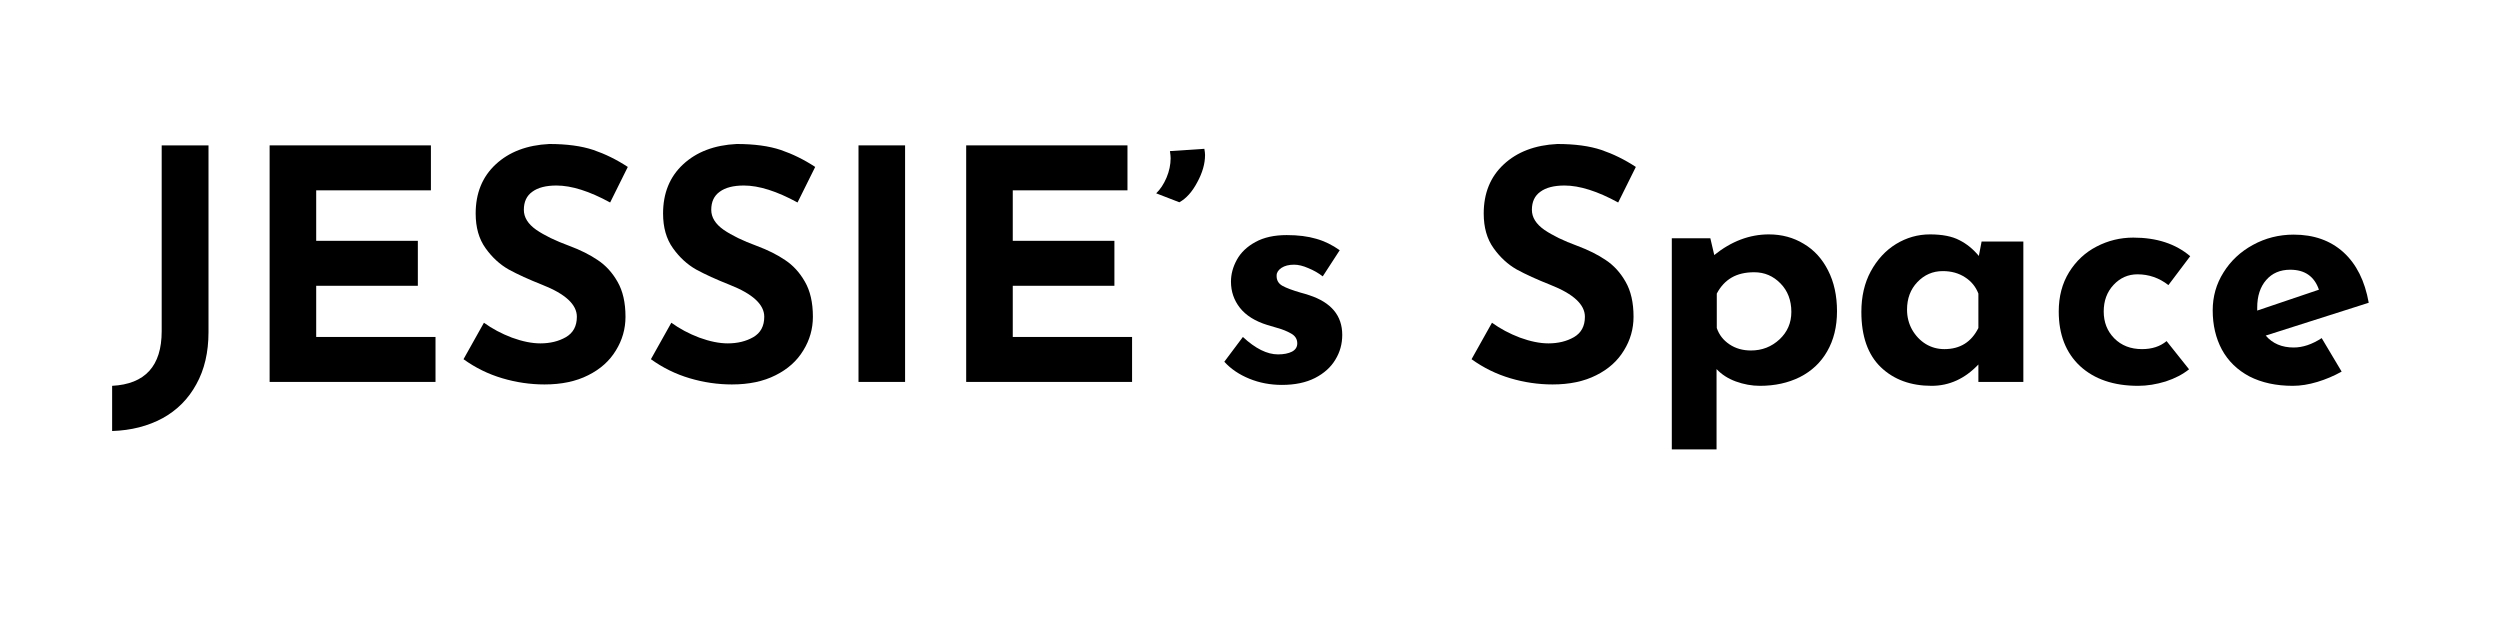
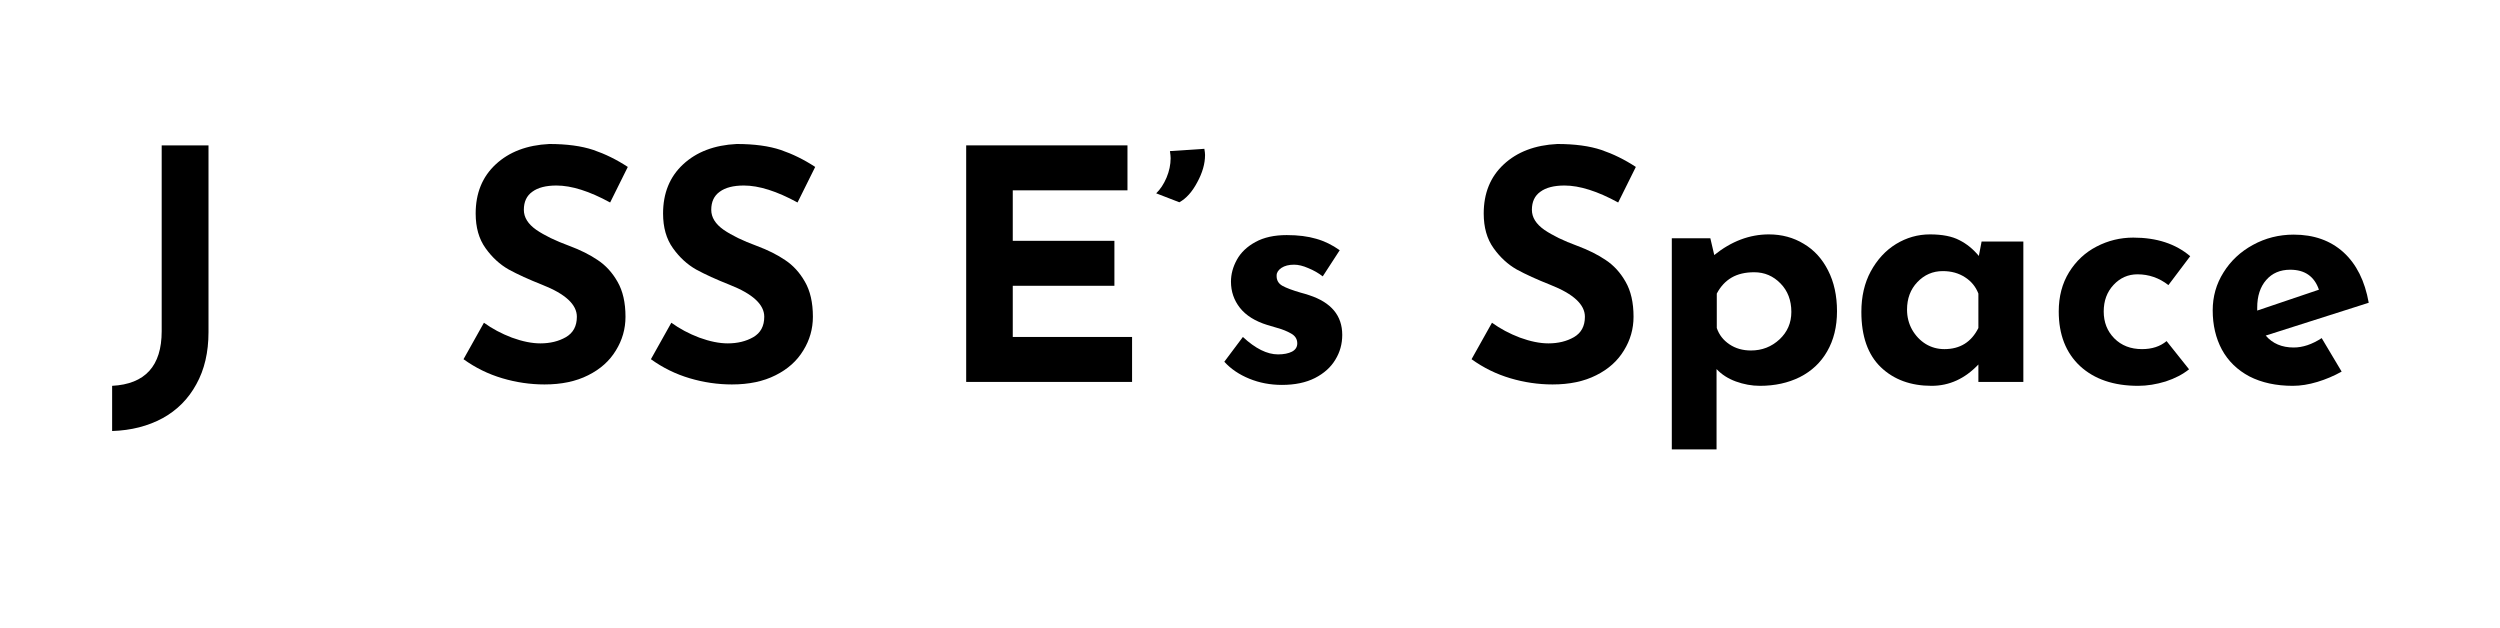
<svg xmlns="http://www.w3.org/2000/svg" width="227" zoomAndPan="magnify" viewBox="0 0 170.25 42.75" height="57" preserveAspectRatio="xMidYMid meet" version="1.0">
  <defs>
    <g />
  </defs>
  <g fill="#000000" fill-opacity="1">
    <g transform="translate(7.527, 26.009)">
      <g>
        <path d="M 6.672 -3.391 C 6.672 -2.016 6.395 -0.832 5.844 0.156 C 5.301 1.156 4.535 1.926 3.547 2.469 C 2.555 3.008 1.41 3.301 0.109 3.344 L 0.109 0.266 C 2.359 0.148 3.484 -1.086 3.484 -3.453 L 3.484 -16.109 L 6.672 -16.109 Z M 6.672 -3.391 " />
      </g>
    </g>
  </g>
  <g fill="#000000" fill-opacity="1">
    <g transform="translate(16.283, 26.009)">
      <g>
-         <path d="M 13.062 -16.109 L 13.062 -13.047 L 5.25 -13.047 L 5.25 -9.609 L 12.172 -9.609 L 12.172 -6.547 L 5.25 -6.547 L 5.25 -3.062 L 13.375 -3.062 L 13.375 0 L 2.078 0 L 2.078 -16.109 Z M 13.062 -16.109 " />
-       </g>
+         </g>
    </g>
  </g>
  <g fill="#000000" fill-opacity="1">
    <g transform="translate(30.862, 26.009)">
      <g>
        <path d="M 10.688 -12.219 C 9.281 -12.988 8.062 -13.375 7.031 -13.375 C 6.32 -13.375 5.773 -13.234 5.391 -12.953 C 5.004 -12.68 4.812 -12.27 4.812 -11.719 C 4.812 -11.207 5.094 -10.754 5.656 -10.359 C 6.219 -9.973 6.969 -9.609 7.906 -9.266 C 8.664 -8.984 9.312 -8.66 9.844 -8.297 C 10.383 -7.941 10.832 -7.453 11.188 -6.828 C 11.551 -6.203 11.734 -5.406 11.734 -4.438 C 11.734 -3.613 11.516 -2.848 11.078 -2.141 C 10.648 -1.43 10.02 -0.867 9.188 -0.453 C 8.363 -0.035 7.375 0.172 6.219 0.172 C 5.25 0.172 4.289 0.031 3.344 -0.25 C 2.395 -0.531 1.516 -0.961 0.703 -1.547 L 2.094 -4.031 C 2.656 -3.625 3.289 -3.285 4 -3.016 C 4.719 -2.754 5.363 -2.625 5.938 -2.625 C 6.602 -2.625 7.18 -2.766 7.672 -3.047 C 8.172 -3.336 8.422 -3.801 8.422 -4.438 C 8.422 -5.27 7.641 -5.992 6.078 -6.609 C 5.16 -6.973 4.395 -7.32 3.781 -7.656 C 3.176 -8 2.648 -8.484 2.203 -9.109 C 1.754 -9.734 1.531 -10.52 1.531 -11.469 C 1.531 -12.852 1.984 -13.969 2.891 -14.812 C 3.805 -15.664 5.023 -16.129 6.547 -16.203 C 7.742 -16.203 8.742 -16.066 9.547 -15.797 C 10.348 -15.523 11.129 -15.141 11.891 -14.641 Z M 10.688 -12.219 " />
      </g>
    </g>
  </g>
  <g fill="#000000" fill-opacity="1">
    <g transform="translate(43.624, 26.009)">
      <g>
        <path d="M 10.688 -12.219 C 9.281 -12.988 8.062 -13.375 7.031 -13.375 C 6.32 -13.375 5.773 -13.234 5.391 -12.953 C 5.004 -12.68 4.812 -12.27 4.812 -11.719 C 4.812 -11.207 5.094 -10.754 5.656 -10.359 C 6.219 -9.973 6.969 -9.609 7.906 -9.266 C 8.664 -8.984 9.312 -8.66 9.844 -8.297 C 10.383 -7.941 10.832 -7.453 11.188 -6.828 C 11.551 -6.203 11.734 -5.406 11.734 -4.438 C 11.734 -3.613 11.516 -2.848 11.078 -2.141 C 10.648 -1.43 10.02 -0.867 9.188 -0.453 C 8.363 -0.035 7.375 0.172 6.219 0.172 C 5.25 0.172 4.289 0.031 3.344 -0.25 C 2.395 -0.531 1.516 -0.961 0.703 -1.547 L 2.094 -4.031 C 2.656 -3.625 3.289 -3.285 4 -3.016 C 4.719 -2.754 5.363 -2.625 5.938 -2.625 C 6.602 -2.625 7.18 -2.766 7.672 -3.047 C 8.172 -3.336 8.422 -3.801 8.422 -4.438 C 8.422 -5.27 7.641 -5.992 6.078 -6.609 C 5.16 -6.973 4.395 -7.32 3.781 -7.656 C 3.176 -8 2.648 -8.484 2.203 -9.109 C 1.754 -9.734 1.531 -10.52 1.531 -11.469 C 1.531 -12.852 1.984 -13.969 2.891 -14.812 C 3.805 -15.664 5.023 -16.129 6.547 -16.203 C 7.742 -16.203 8.742 -16.066 9.547 -15.797 C 10.348 -15.523 11.129 -15.141 11.891 -14.641 Z M 10.688 -12.219 " />
      </g>
    </g>
  </g>
  <g fill="#000000" fill-opacity="1">
    <g transform="translate(56.386, 26.009)">
      <g>
-         <path d="M 5.25 -16.109 L 5.25 0 L 2.078 0 L 2.078 -16.109 Z M 5.25 -16.109 " />
-       </g>
+         </g>
    </g>
  </g>
  <g fill="#000000" fill-opacity="1">
    <g transform="translate(63.719, 26.009)">
      <g>
        <path d="M 13.062 -16.109 L 13.062 -13.047 L 5.25 -13.047 L 5.25 -9.609 L 12.172 -9.609 L 12.172 -6.547 L 5.25 -6.547 L 5.25 -3.062 L 13.375 -3.062 L 13.375 0 L 2.078 0 L 2.078 -16.109 Z M 13.062 -16.109 " />
      </g>
    </g>
  </g>
  <g fill="#000000" fill-opacity="1">
    <g transform="translate(78.298, 26.009)">
      <g>
        <path d="M 0.438 -12.844 C 0.719 -13.113 0.953 -13.469 1.141 -13.906 C 1.328 -14.352 1.422 -14.797 1.422 -15.234 C 1.422 -15.348 1.406 -15.508 1.375 -15.719 L 3.719 -15.875 C 3.75 -15.695 3.766 -15.555 3.766 -15.453 C 3.766 -14.859 3.586 -14.238 3.234 -13.594 C 2.891 -12.945 2.484 -12.492 2.016 -12.234 Z M 0.438 -12.844 " />
      </g>
    </g>
  </g>
  <g fill="#000000" fill-opacity="1">
    <g transform="translate(82.61, 26.009)">
      <g>
        <path d="M 4.688 0.203 C 3.895 0.203 3.156 0.062 2.469 -0.219 C 1.781 -0.5 1.211 -0.883 0.766 -1.375 L 2.031 -3.062 C 2.883 -2.27 3.68 -1.875 4.422 -1.875 C 4.816 -1.875 5.133 -1.938 5.375 -2.062 C 5.613 -2.188 5.734 -2.375 5.734 -2.625 C 5.734 -2.914 5.594 -3.141 5.312 -3.297 C 5.039 -3.453 4.734 -3.578 4.391 -3.672 C 4.047 -3.773 3.816 -3.844 3.703 -3.875 C 2.867 -4.133 2.242 -4.523 1.828 -5.047 C 1.422 -5.566 1.219 -6.16 1.219 -6.828 C 1.219 -7.336 1.352 -7.836 1.625 -8.328 C 1.895 -8.816 2.316 -9.219 2.891 -9.531 C 3.461 -9.844 4.172 -10 5.016 -10 C 5.797 -10 6.461 -9.914 7.016 -9.75 C 7.578 -9.594 8.113 -9.332 8.625 -8.969 L 7.469 -7.188 C 7.176 -7.414 6.848 -7.602 6.484 -7.75 C 6.129 -7.906 5.805 -7.984 5.516 -7.984 C 5.16 -7.984 4.875 -7.91 4.656 -7.766 C 4.438 -7.617 4.328 -7.445 4.328 -7.25 C 4.316 -6.938 4.445 -6.703 4.719 -6.547 C 4.988 -6.398 5.406 -6.242 5.969 -6.078 C 6.062 -6.055 6.156 -6.031 6.25 -6 C 6.344 -5.969 6.441 -5.938 6.547 -5.906 C 8.047 -5.414 8.797 -4.516 8.797 -3.203 C 8.797 -2.586 8.641 -2.023 8.328 -1.516 C 8.023 -1.004 7.562 -0.586 6.938 -0.266 C 6.32 0.047 5.57 0.203 4.688 0.203 Z M 4.688 0.203 " />
      </g>
    </g>
  </g>
  <g fill="#000000" fill-opacity="1">
    <g transform="translate(92.395, 26.009)">
      <g />
    </g>
  </g>
  <g fill="#000000" fill-opacity="1">
    <g transform="translate(99.51, 26.009)">
      <g>
        <path d="M 10.688 -12.219 C 9.281 -12.988 8.062 -13.375 7.031 -13.375 C 6.32 -13.375 5.773 -13.234 5.391 -12.953 C 5.004 -12.68 4.812 -12.27 4.812 -11.719 C 4.812 -11.207 5.094 -10.754 5.656 -10.359 C 6.219 -9.973 6.969 -9.609 7.906 -9.266 C 8.664 -8.984 9.312 -8.66 9.844 -8.297 C 10.383 -7.941 10.832 -7.453 11.188 -6.828 C 11.551 -6.203 11.734 -5.406 11.734 -4.438 C 11.734 -3.613 11.516 -2.848 11.078 -2.141 C 10.648 -1.43 10.02 -0.867 9.188 -0.453 C 8.363 -0.035 7.375 0.172 6.219 0.172 C 5.25 0.172 4.289 0.031 3.344 -0.25 C 2.395 -0.531 1.516 -0.961 0.703 -1.547 L 2.094 -4.031 C 2.656 -3.625 3.289 -3.285 4 -3.016 C 4.719 -2.754 5.363 -2.625 5.938 -2.625 C 6.602 -2.625 7.18 -2.766 7.672 -3.047 C 8.172 -3.336 8.422 -3.801 8.422 -4.438 C 8.422 -5.27 7.641 -5.992 6.078 -6.609 C 5.16 -6.973 4.395 -7.32 3.781 -7.656 C 3.176 -8 2.648 -8.484 2.203 -9.109 C 1.754 -9.734 1.531 -10.52 1.531 -11.469 C 1.531 -12.852 1.984 -13.969 2.891 -14.812 C 3.805 -15.664 5.023 -16.129 6.547 -16.203 C 7.742 -16.203 8.742 -16.066 9.547 -15.797 C 10.348 -15.523 11.129 -15.141 11.891 -14.641 Z M 10.688 -12.219 " />
      </g>
    </g>
  </g>
  <g fill="#000000" fill-opacity="1">
    <g transform="translate(112.272, 26.009)">
      <g>
        <path d="M 8.188 -10.047 C 9.07 -10.047 9.863 -9.832 10.562 -9.406 C 11.27 -8.988 11.82 -8.383 12.219 -7.594 C 12.625 -6.801 12.828 -5.875 12.828 -4.812 C 12.828 -3.758 12.602 -2.848 12.156 -2.078 C 11.719 -1.316 11.098 -0.734 10.297 -0.328 C 9.504 0.066 8.598 0.266 7.578 0.266 C 7.023 0.266 6.477 0.164 5.938 -0.031 C 5.406 -0.227 4.969 -0.508 4.625 -0.875 L 4.625 4.594 L 1.578 4.594 L 1.578 -9.781 L 4.203 -9.781 L 4.469 -8.641 C 5.633 -9.578 6.875 -10.047 8.188 -10.047 Z M 6.969 -2.141 C 7.719 -2.141 8.363 -2.391 8.906 -2.891 C 9.445 -3.391 9.719 -4.016 9.719 -4.766 C 9.719 -5.555 9.473 -6.203 8.984 -6.703 C 8.492 -7.211 7.895 -7.469 7.188 -7.469 C 6.582 -7.469 6.07 -7.348 5.656 -7.109 C 5.238 -6.867 4.898 -6.504 4.641 -6.016 L 4.641 -3.672 C 4.797 -3.211 5.082 -2.844 5.5 -2.562 C 5.914 -2.281 6.406 -2.141 6.969 -2.141 Z M 6.969 -2.141 " />
      </g>
    </g>
  </g>
  <g fill="#000000" fill-opacity="1">
    <g transform="translate(125.931, 26.009)">
      <g>
        <path d="M 11.859 -9.562 L 11.859 0 L 8.797 0 L 8.797 -1.188 C 7.879 -0.219 6.816 0.266 5.609 0.266 C 4.191 0.266 3.039 -0.156 2.156 -1 C 1.27 -1.852 0.828 -3.109 0.828 -4.766 C 0.828 -5.816 1.039 -6.738 1.469 -7.531 C 1.906 -8.332 2.477 -8.953 3.188 -9.391 C 3.906 -9.828 4.676 -10.047 5.5 -10.047 C 6.344 -10.047 7.008 -9.914 7.5 -9.656 C 8 -9.406 8.441 -9.047 8.828 -8.578 L 9.016 -9.562 Z M 6.484 -2.234 C 7.547 -2.234 8.316 -2.711 8.797 -3.672 L 8.797 -6.016 C 8.617 -6.484 8.316 -6.852 7.891 -7.125 C 7.461 -7.406 6.957 -7.547 6.375 -7.547 C 5.695 -7.547 5.117 -7.297 4.641 -6.797 C 4.172 -6.305 3.938 -5.68 3.938 -4.922 C 3.938 -4.43 4.051 -3.977 4.281 -3.562 C 4.52 -3.145 4.832 -2.816 5.219 -2.578 C 5.602 -2.348 6.023 -2.234 6.484 -2.234 Z M 6.484 -2.234 " />
      </g>
    </g>
  </g>
  <g fill="#000000" fill-opacity="1">
    <g transform="translate(139.372, 26.009)">
      <g>
        <path d="M 9.703 -0.859 C 9.273 -0.516 8.742 -0.238 8.109 -0.031 C 7.473 0.164 6.848 0.266 6.234 0.266 C 4.578 0.266 3.258 -0.18 2.281 -1.078 C 1.312 -1.984 0.828 -3.223 0.828 -4.797 C 0.828 -5.816 1.062 -6.707 1.531 -7.469 C 2.008 -8.238 2.633 -8.82 3.406 -9.219 C 4.188 -9.625 5.02 -9.828 5.906 -9.828 C 7.5 -9.828 8.789 -9.406 9.781 -8.562 L 8.297 -6.594 C 7.672 -7.082 6.969 -7.328 6.188 -7.328 C 5.551 -7.328 5.008 -7.086 4.562 -6.609 C 4.113 -6.129 3.891 -5.523 3.891 -4.797 C 3.891 -4.066 4.129 -3.457 4.609 -2.969 C 5.098 -2.477 5.727 -2.234 6.5 -2.234 C 7.176 -2.234 7.734 -2.414 8.172 -2.781 Z M 9.703 -0.859 " />
      </g>
    </g>
  </g>
  <g fill="#000000" fill-opacity="1">
    <g transform="translate(149.857, 26.009)">
      <g>
        <path d="M 6.344 -2.344 C 6.957 -2.344 7.594 -2.555 8.25 -2.984 L 9.609 -0.703 C 9.086 -0.41 8.535 -0.176 7.953 0 C 7.367 0.176 6.812 0.266 6.281 0.266 C 5.145 0.266 4.16 0.051 3.328 -0.375 C 2.504 -0.812 1.879 -1.422 1.453 -2.203 C 1.035 -2.984 0.828 -3.875 0.828 -4.875 C 0.828 -5.812 1.07 -6.672 1.562 -7.453 C 2.051 -8.242 2.719 -8.867 3.562 -9.328 C 4.414 -9.797 5.344 -10.031 6.344 -10.031 C 7.719 -10.031 8.848 -9.629 9.734 -8.828 C 10.617 -8.023 11.191 -6.879 11.453 -5.391 L 4.438 -3.156 C 4.906 -2.613 5.539 -2.344 6.344 -2.344 Z M 6.109 -7.641 C 5.422 -7.641 4.875 -7.406 4.469 -6.938 C 4.062 -6.469 3.859 -5.844 3.859 -5.062 L 3.859 -4.859 L 8.062 -6.281 C 7.75 -7.188 7.098 -7.641 6.109 -7.641 Z M 6.109 -7.641 " />
      </g>
    </g>
  </g>
</svg>